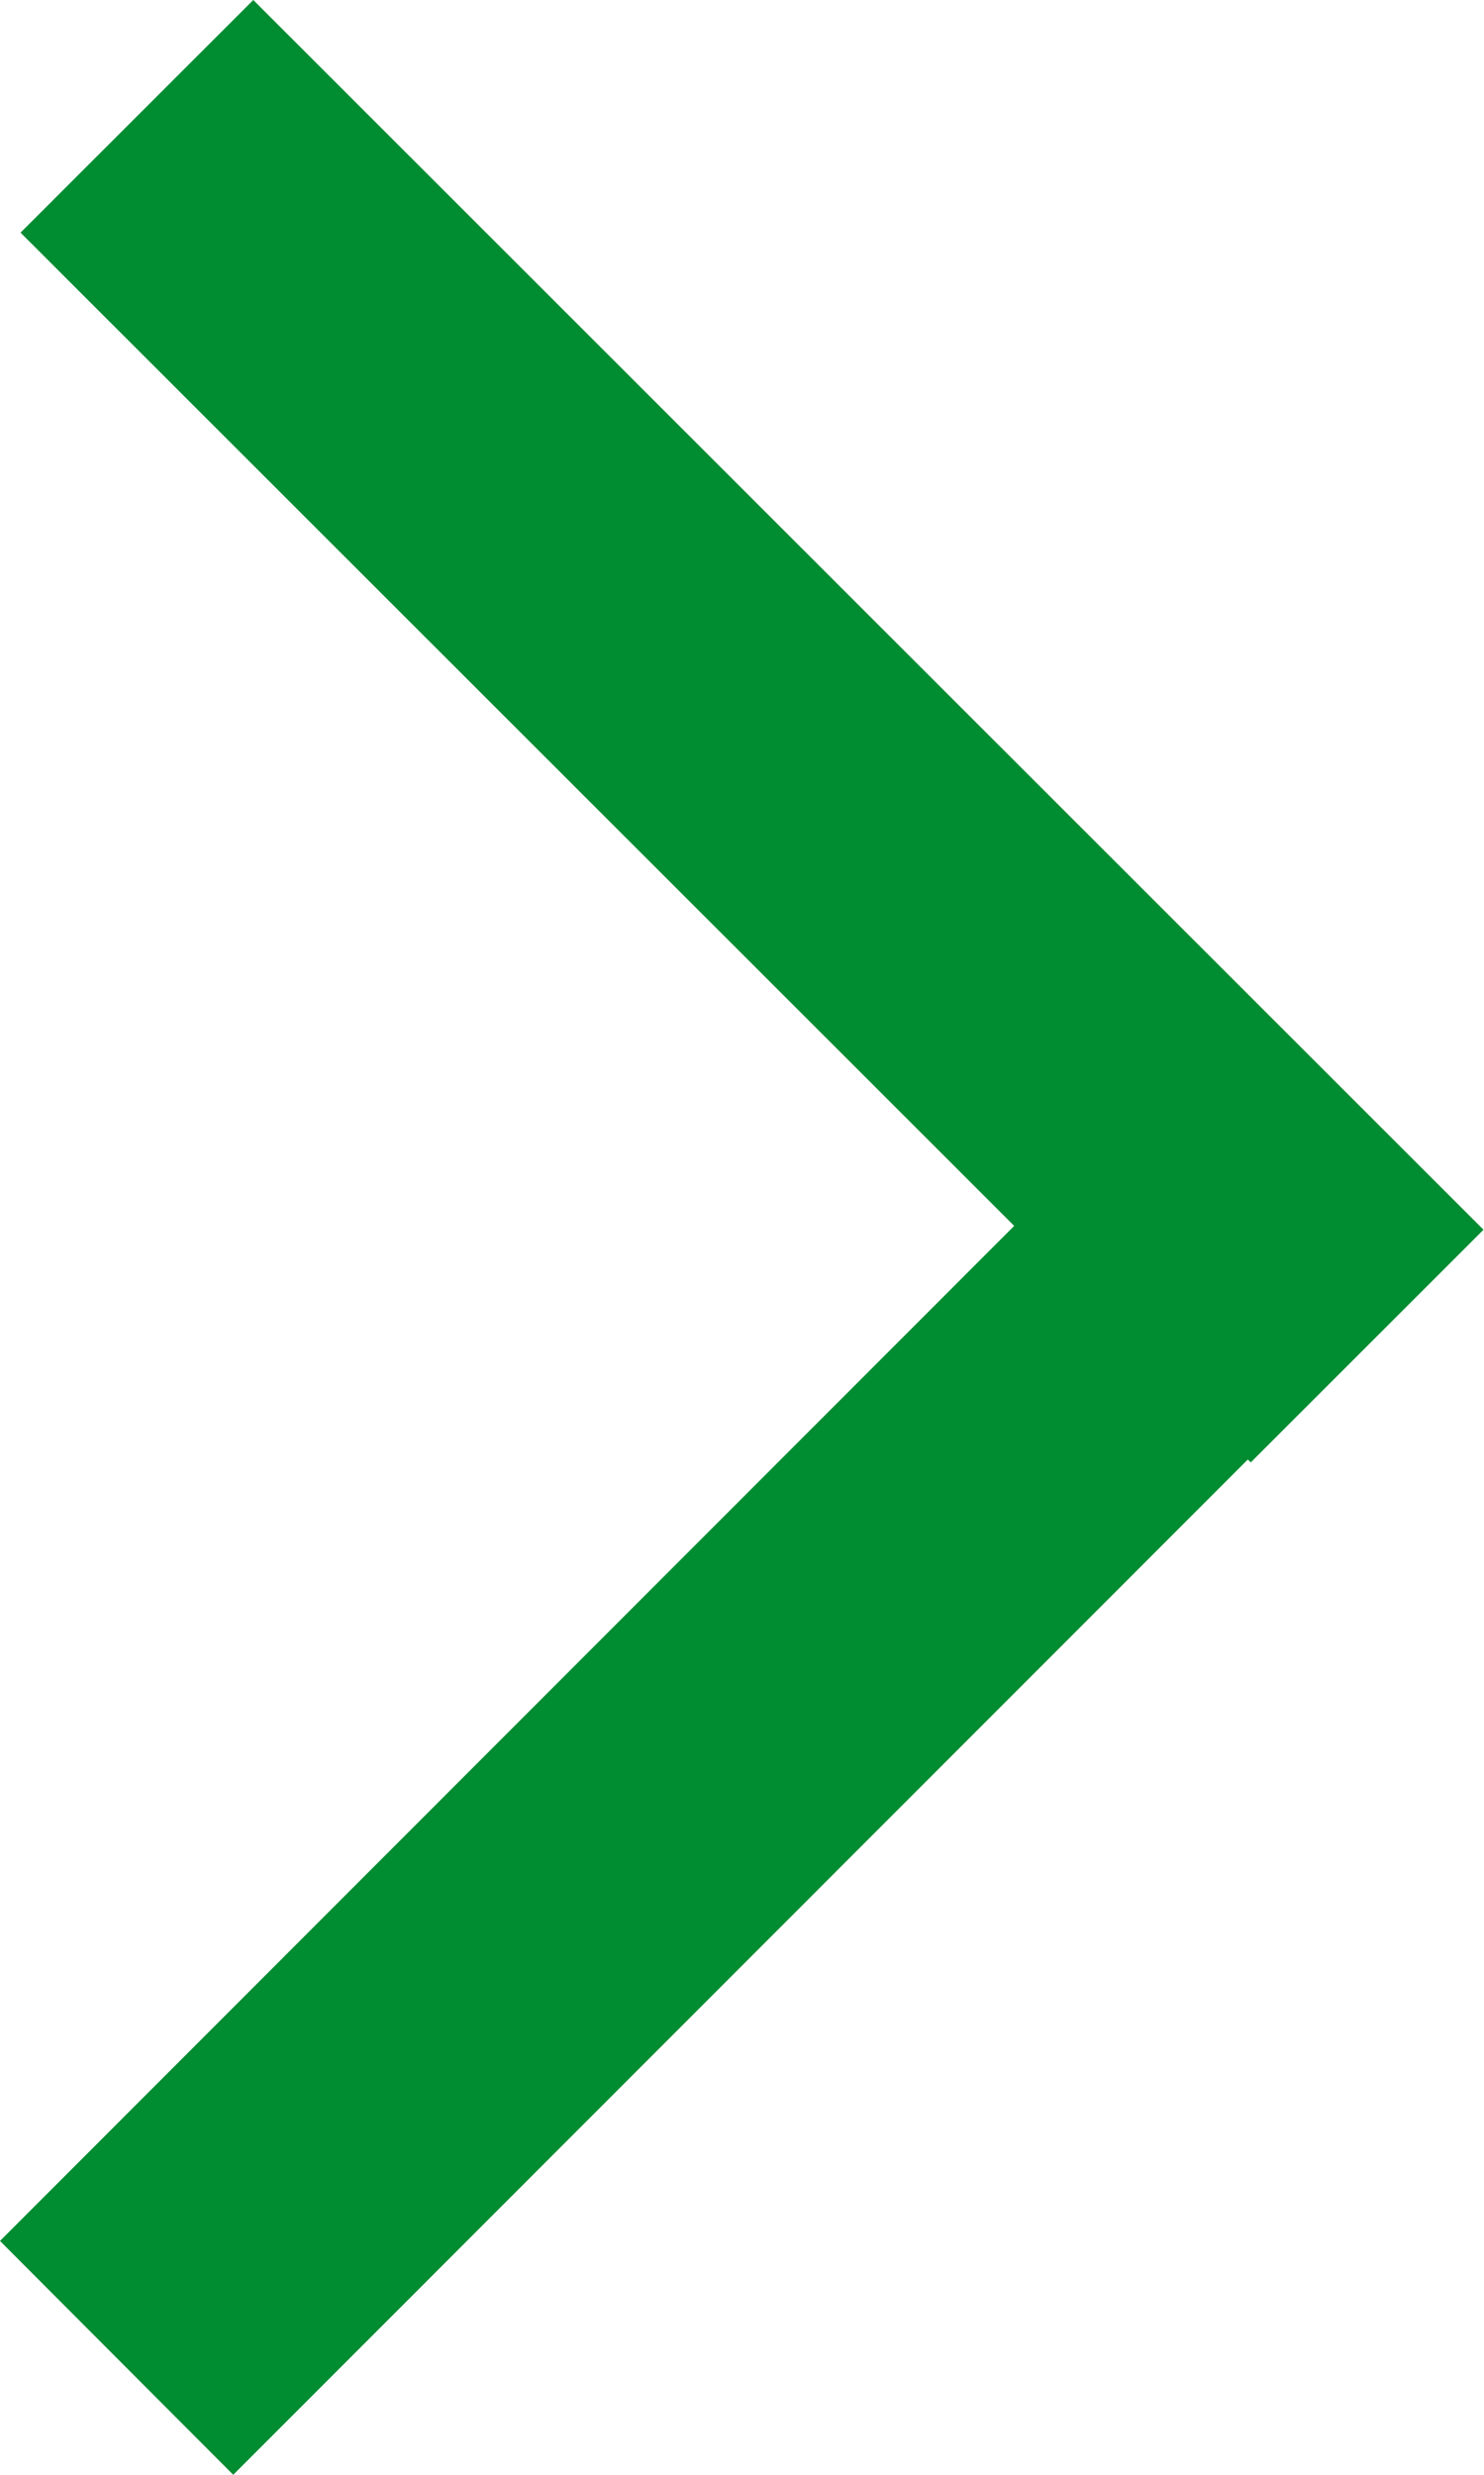
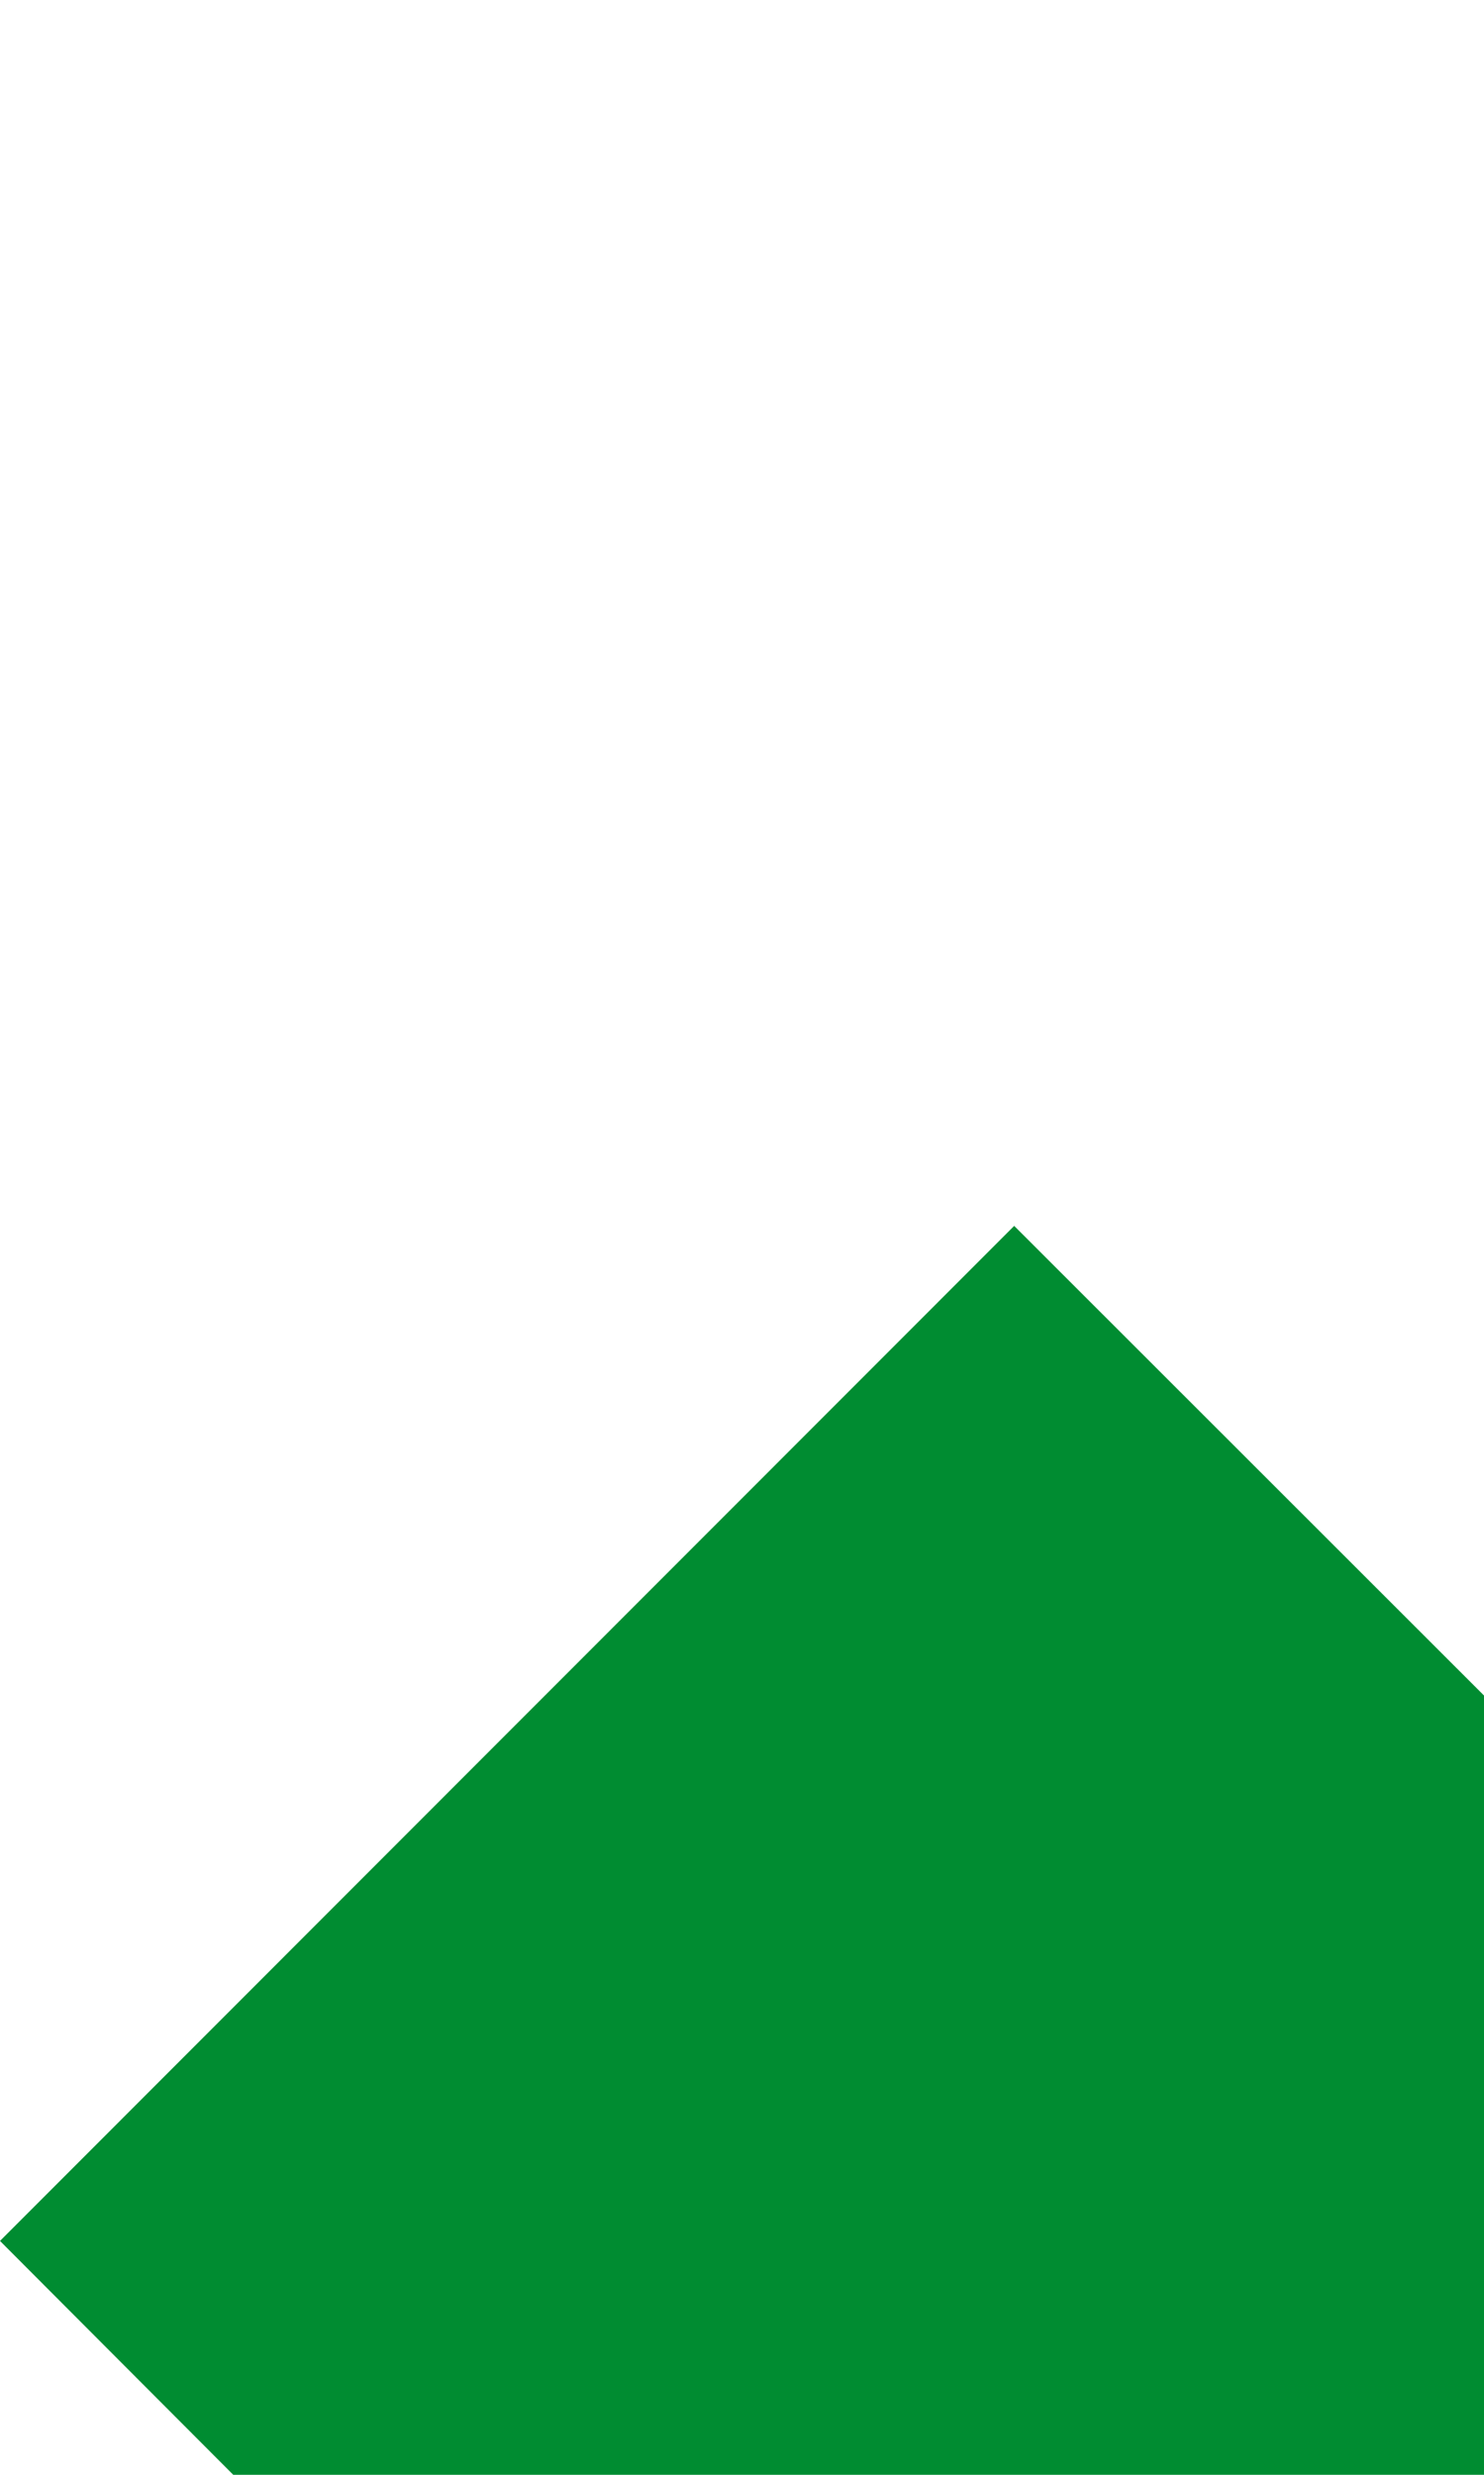
<svg xmlns="http://www.w3.org/2000/svg" width="12" height="20" viewBox="0 0 12 20">
  <g>
    <g>
-       <path fill="#008c31" d="M1.886 20L0 18.11l8.201-8.203L.166 1.88 2.048 0l9.948 9.938-1.882 1.88-.024-.023z" />
+       <path fill="#008c31" d="M1.886 20L0 18.11l8.201-8.203l9.948 9.938-1.882 1.88-.024-.023z" />
    </g>
  </g>
</svg>